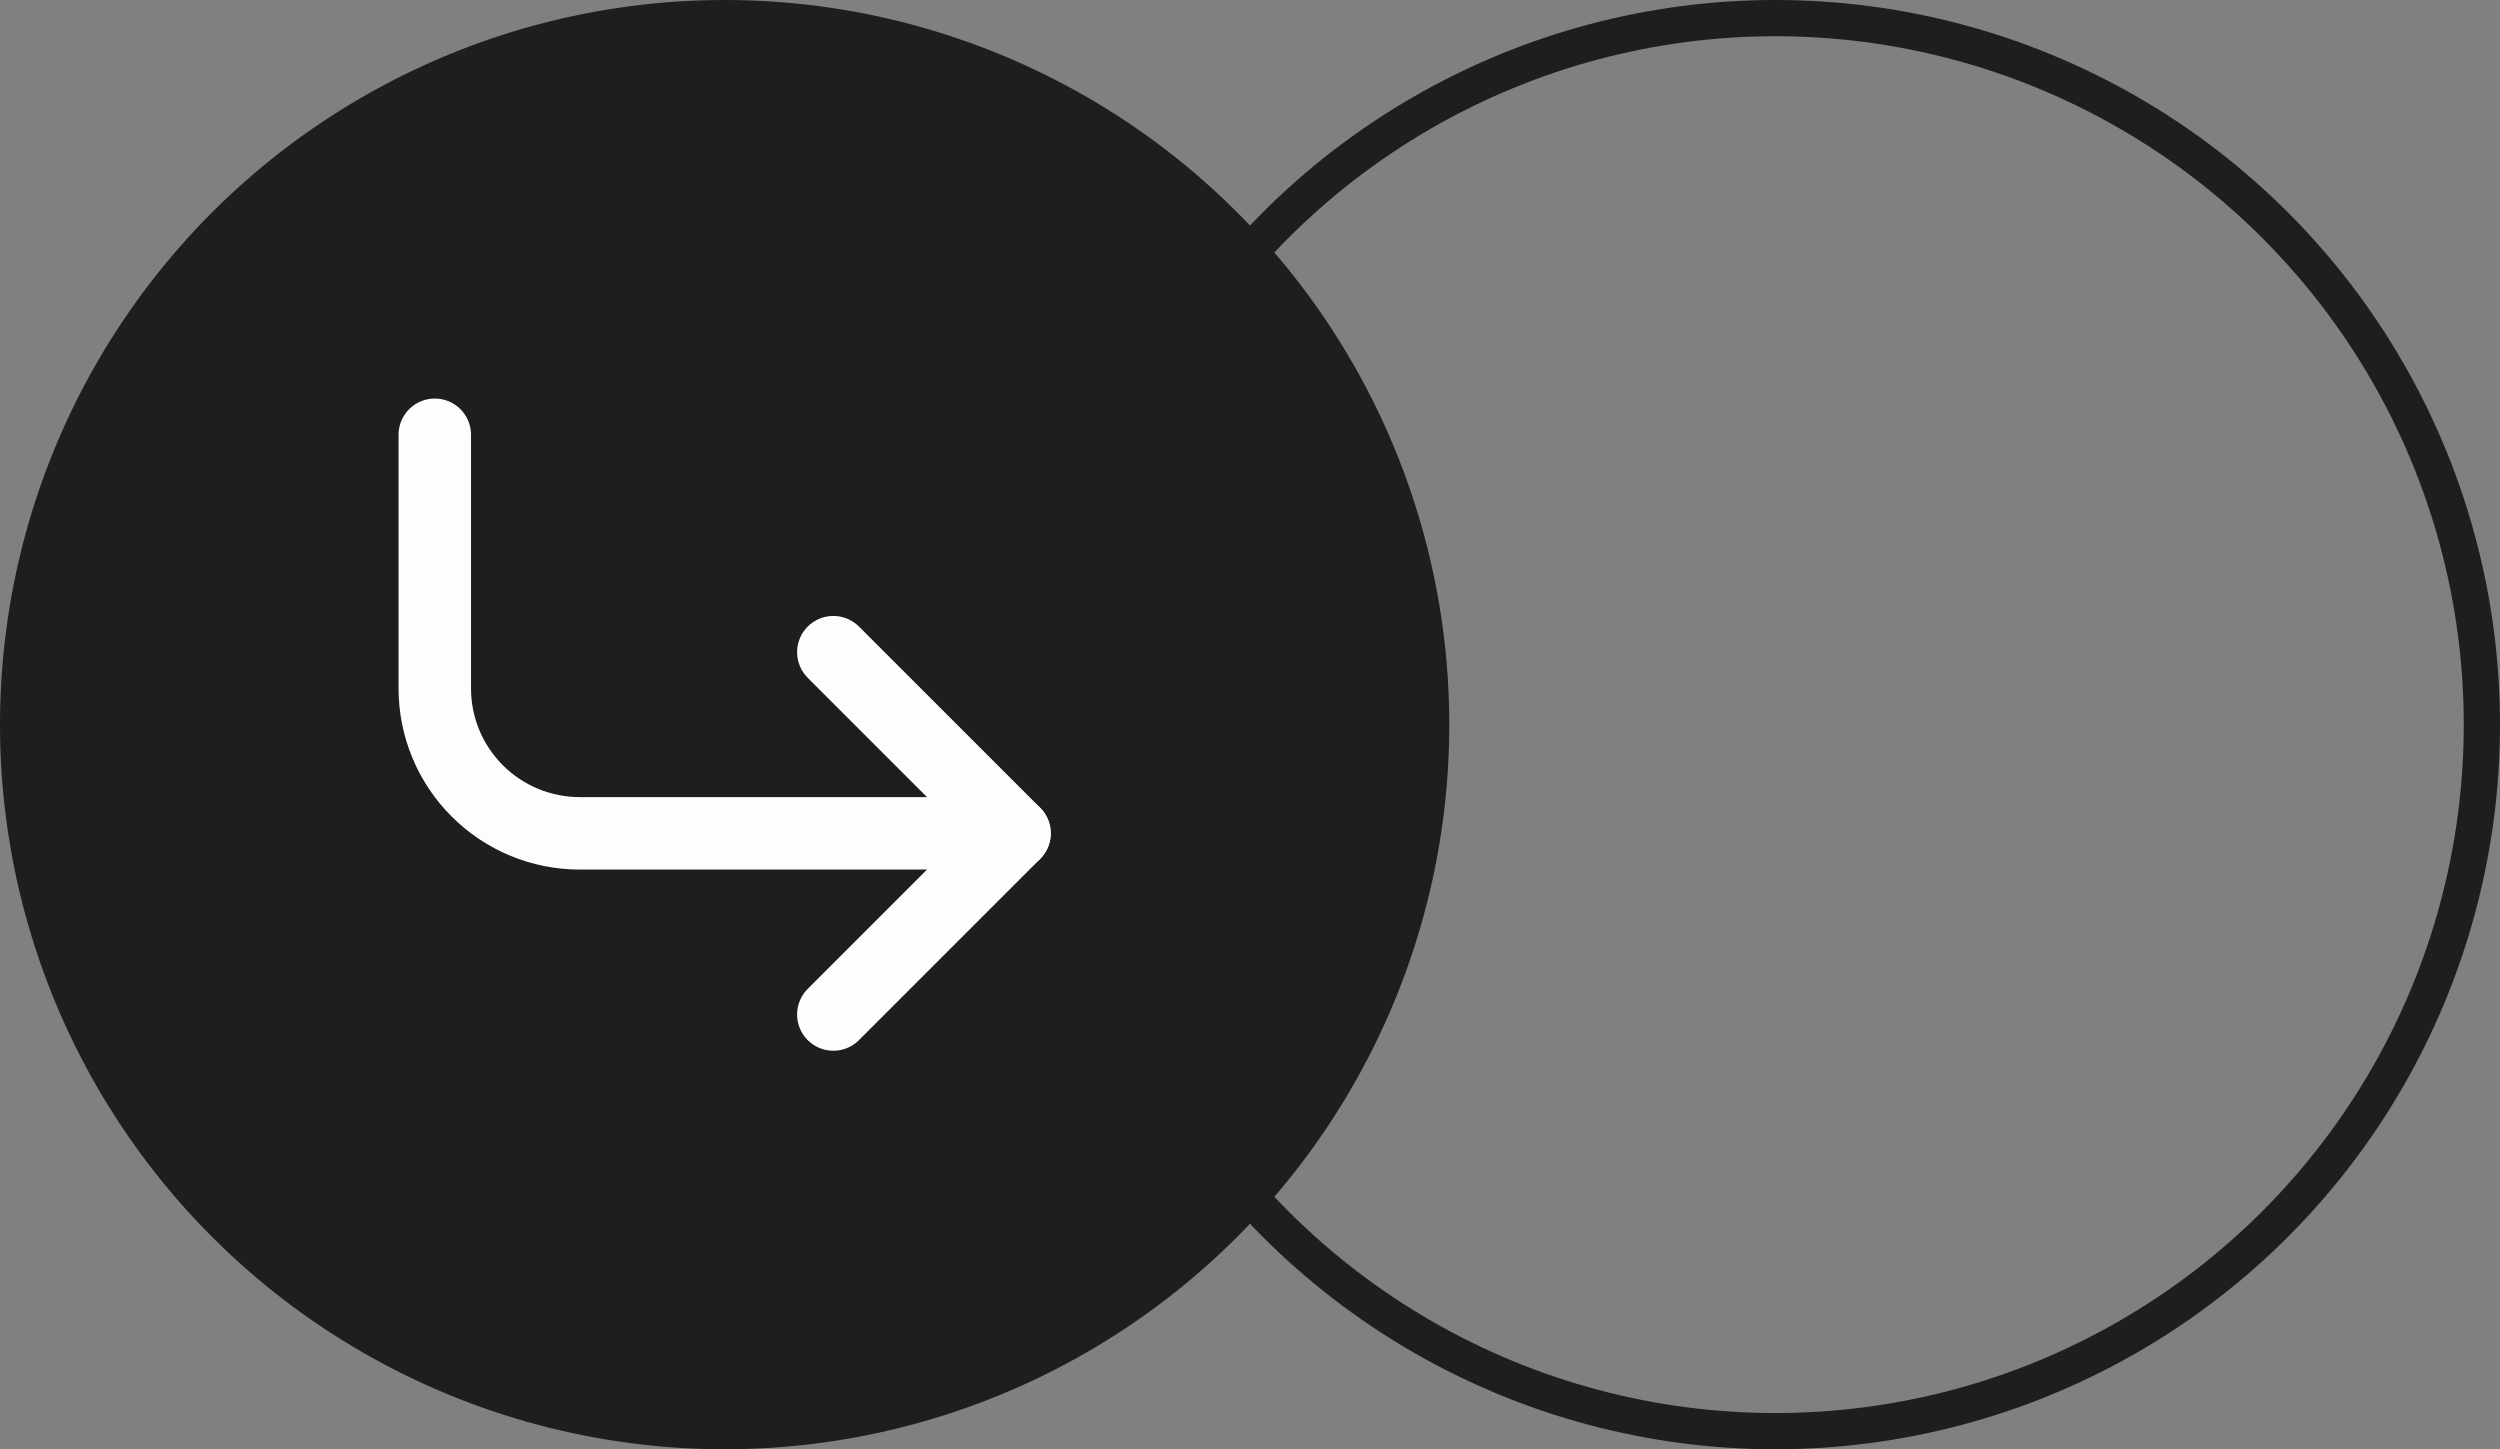
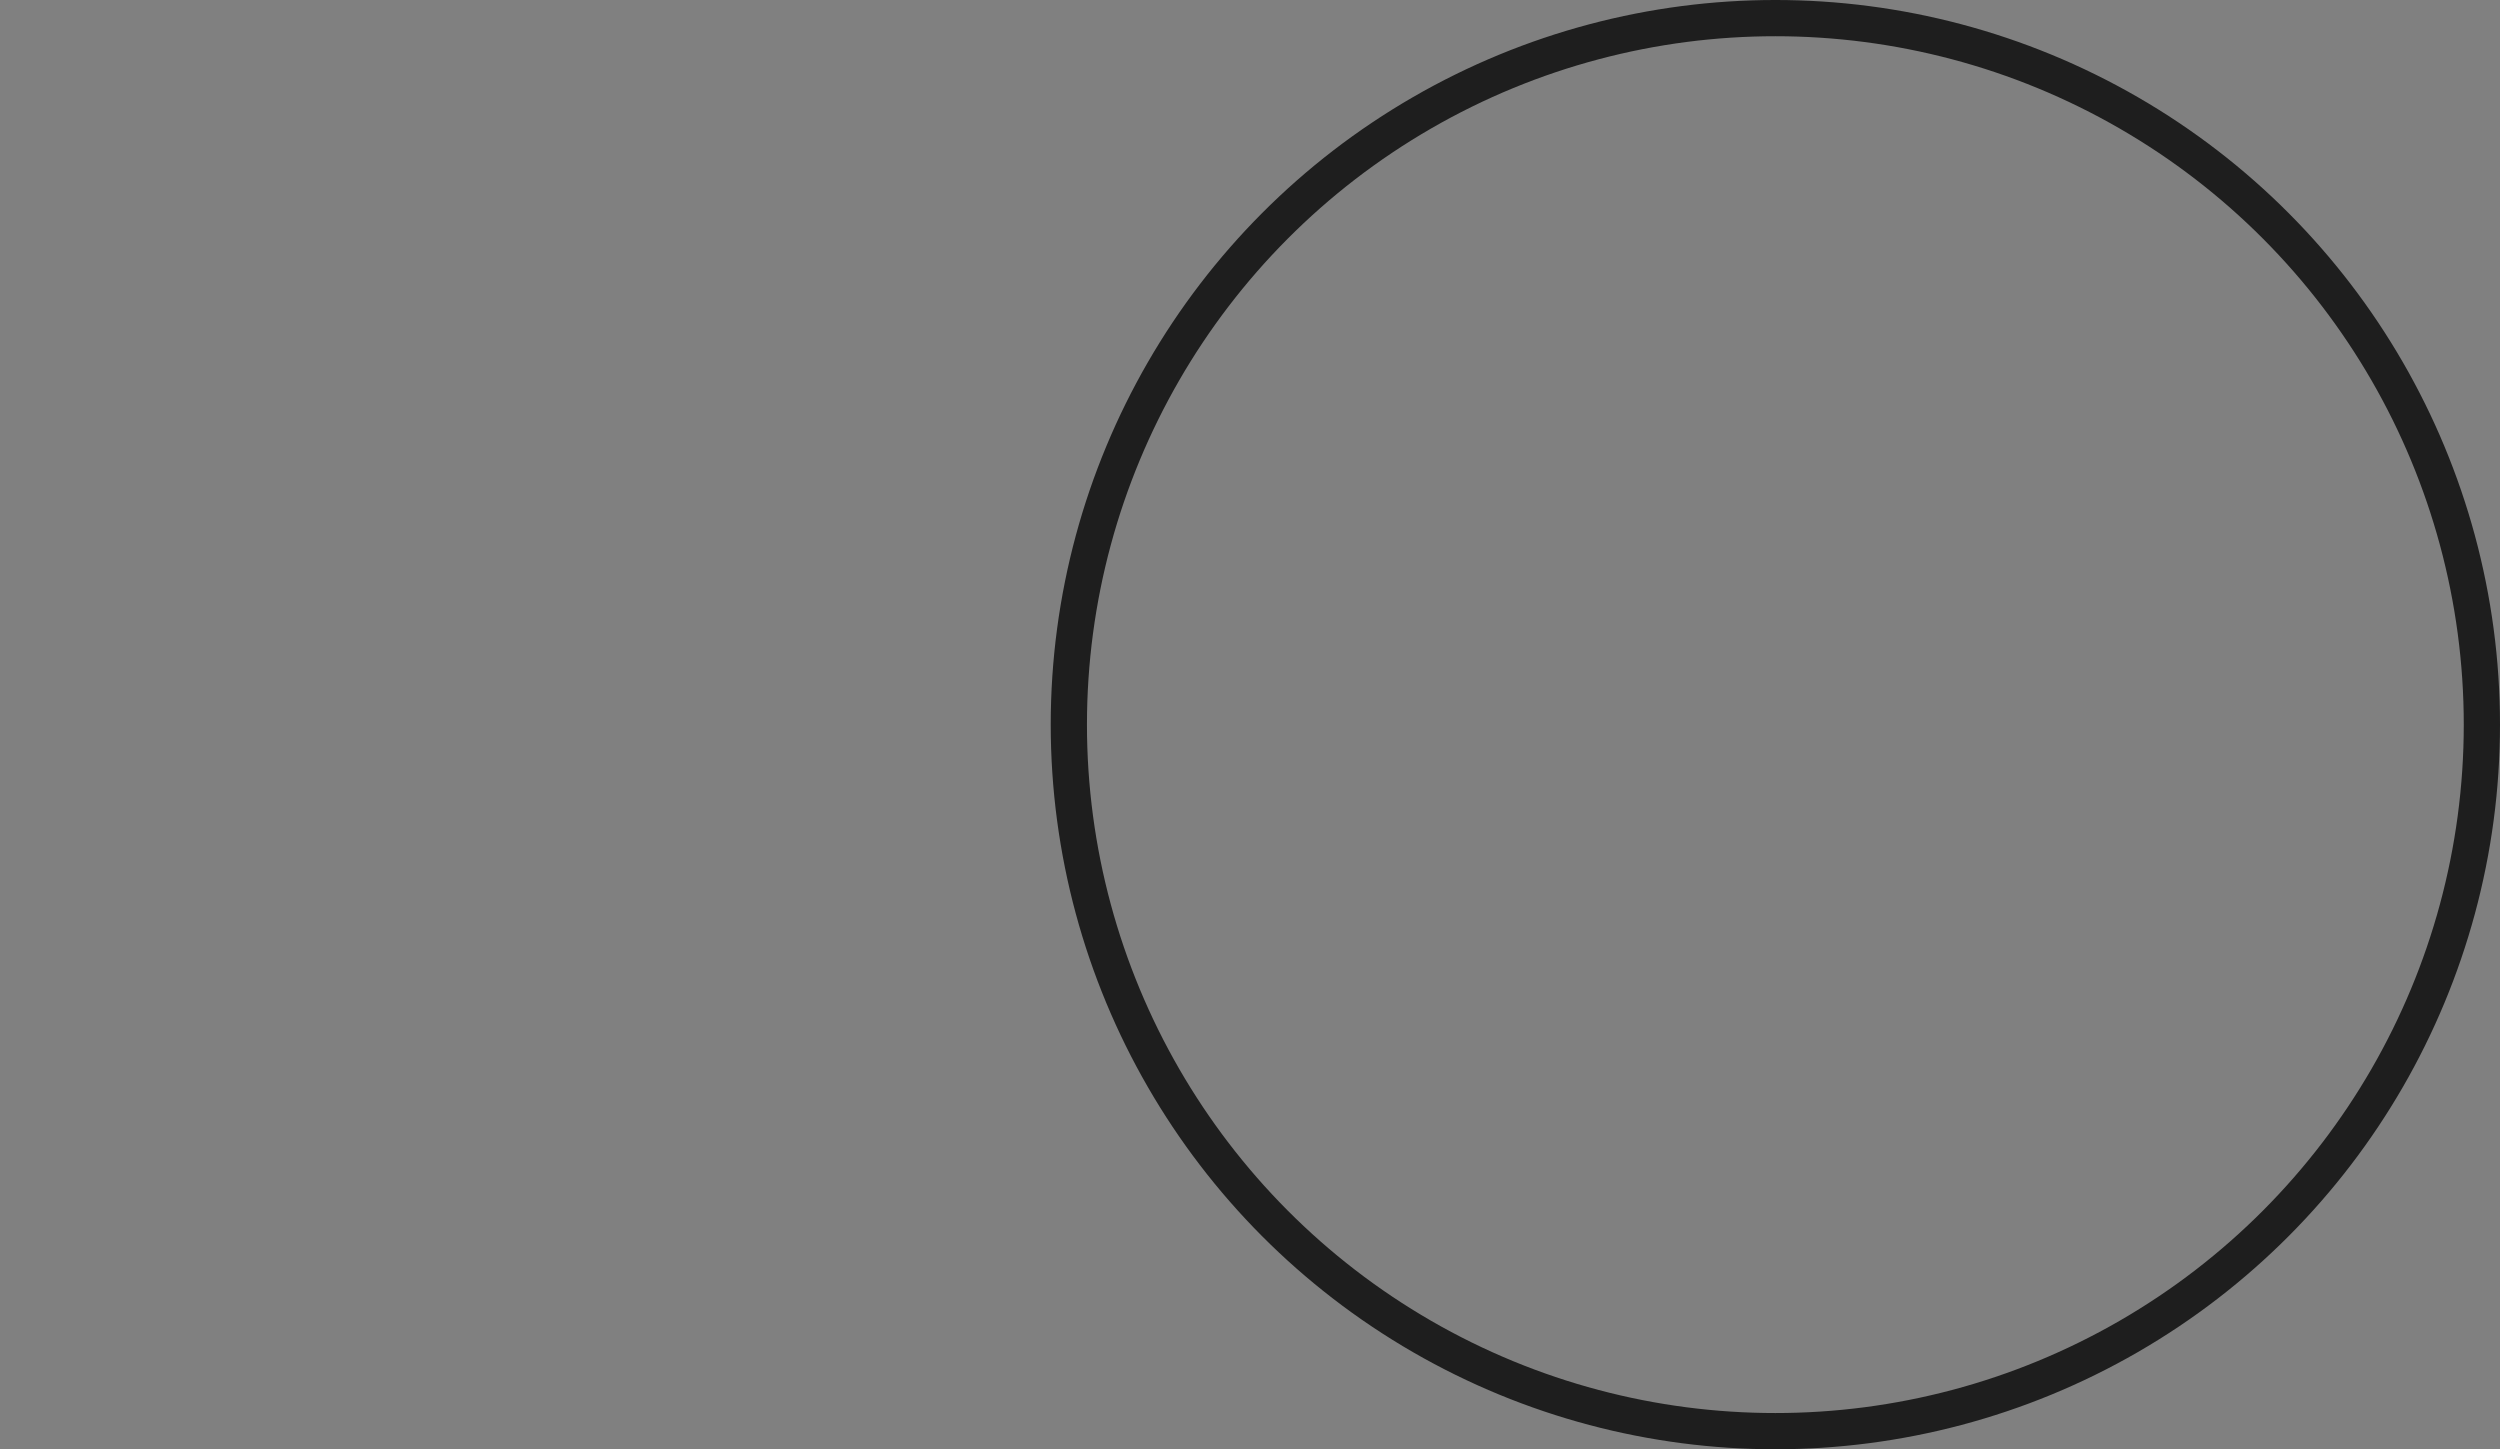
<svg xmlns="http://www.w3.org/2000/svg" width="69" height="40" viewBox="0 0 69 40" fill="none">
  <rect x="0" y="0" width="69" height="40" fill="#808080" stroke="none" />
  <circle cx="49" cy="20" r="19.5" stroke="#1E1E1E" />
-   <circle cx="20" cy="20" r="19.5" fill="#1E1E1E" stroke="#1E1E1E" />
-   <path d="M23 18L28 23L23 28" stroke="#FDFDFD" stroke-width="2" stroke-linecap="round" stroke-linejoin="round" />
-   <path d="M12 12L12 19C12 20.061 12.421 21.078 13.172 21.828C13.922 22.579 14.939 23 16 23L28 23" stroke="#FDFDFD" stroke-width="2" stroke-linecap="round" stroke-linejoin="round" />
</svg>